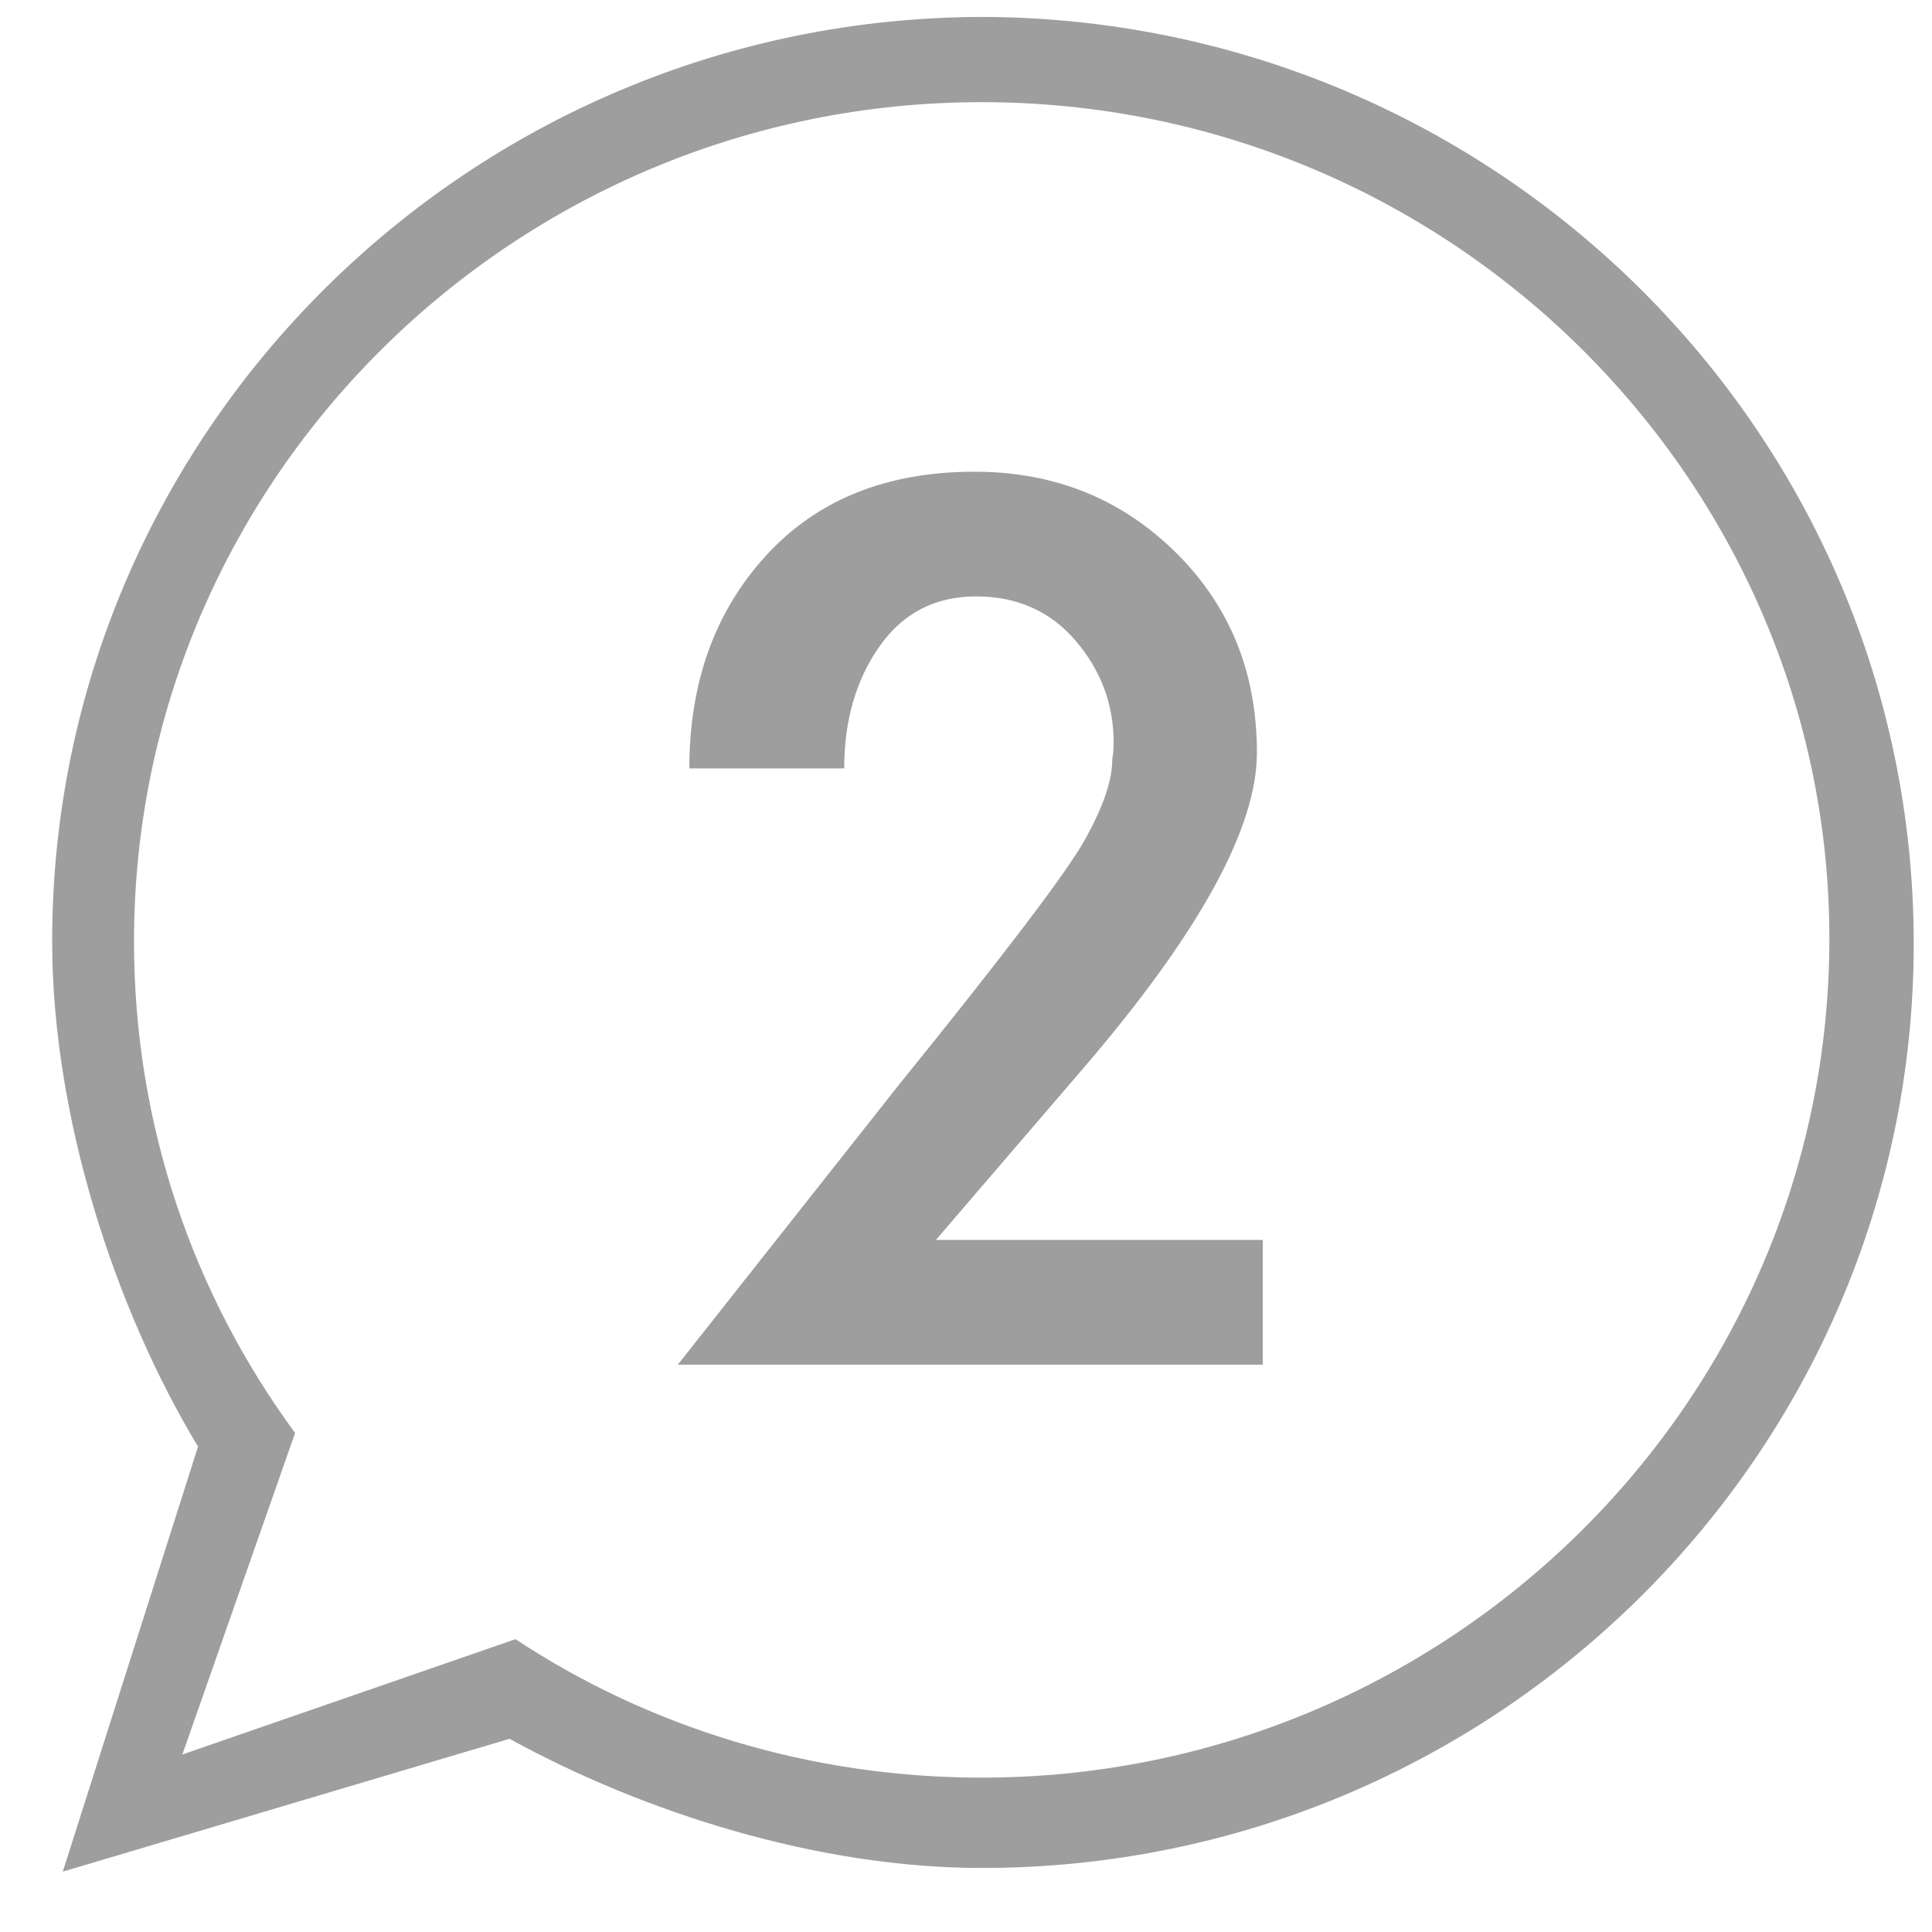
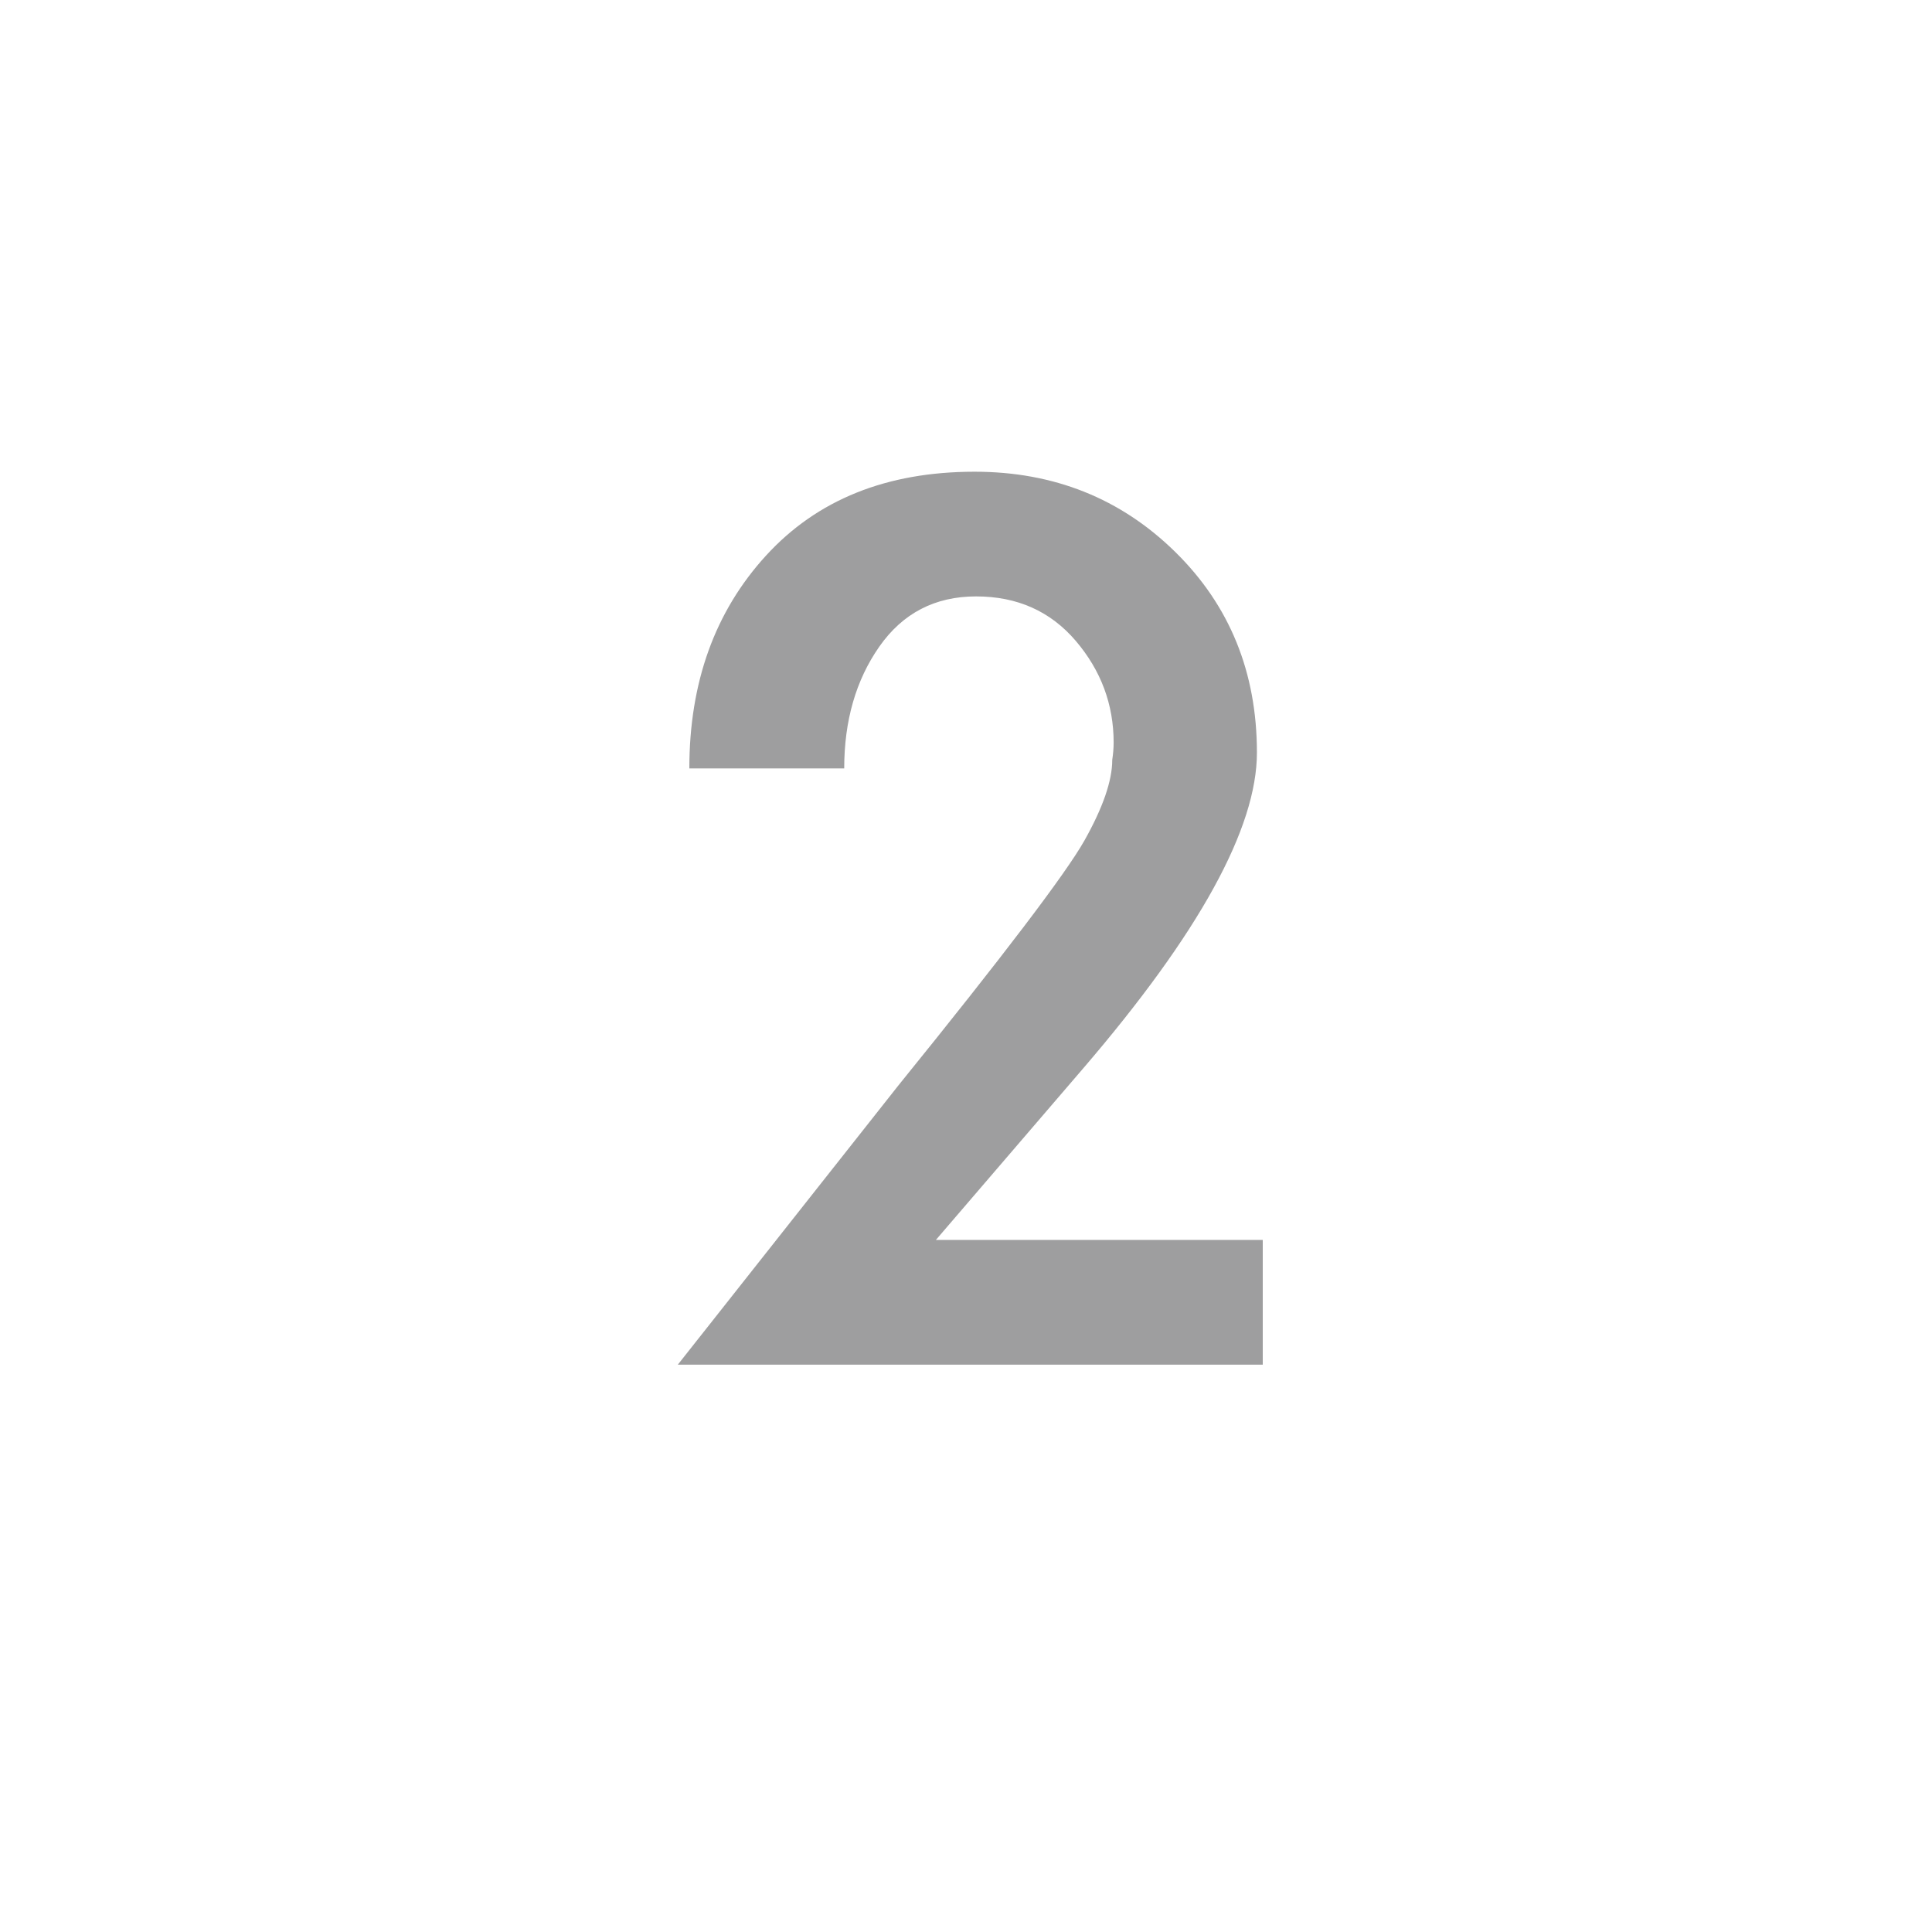
<svg xmlns="http://www.w3.org/2000/svg" version="1.1" id="圖層_1" x="0px" y="0px" width="50px" height="50px" viewBox="0 0 50 50" enable-background="new 0 0 50 50" xml:space="preserve">
  <g>
    <path fill="#9E9E9F" d="M32.68,32.089v3.228H17.542l5.713-7.232c2.722-3.362,4.322-5.472,4.806-6.325   c0.48-0.853,0.724-1.552,0.724-2.096c0.022-0.148,0.036-0.297,0.036-0.445c0-0.988-0.327-1.867-0.981-2.634   c-0.655-0.767-1.516-1.15-2.579-1.15c-1.063,0-1.898,0.434-2.504,1.299c-0.606,0.866-0.909,1.917-0.909,3.153H17.84   c0-2.226,0.662-4.063,1.985-5.509c1.323-1.447,3.122-2.17,5.397-2.17c2.051,0,3.784,0.692,5.194,2.077   c1.409,1.385,2.113,3.116,2.113,5.193c0,1.954-1.496,4.675-4.488,8.162L24.22,32.09L32.68,32.089L32.68,32.089z" />
  </g>
-   <path id="path-1" fill="#9E9E9F" d="M49.527,24.425c0,13.177-10.813,23.918-24.123,23.918c-4.257,0-8.771-1.449-12.217-3.343  L1.625,48.438l3.5-11c-2.162-3.58-3.775-8.554-3.775-13.081c0-13.176,10.811-23.919,24.121-23.919  C38.717,0.506,49.527,11.182,49.527,24.425z M25.406,2.644c-12.066,0-21.938,9.725-21.938,21.717c0,4.753,1.536,9.141,4.169,12.724  l-2.918,8.321l8.622-2.984c3.437,2.269,7.605,3.583,12.066,3.583c12.064,0,21.937-9.724,21.937-21.715  C47.343,12.441,37.545,2.644,25.406,2.644z" />
</svg>